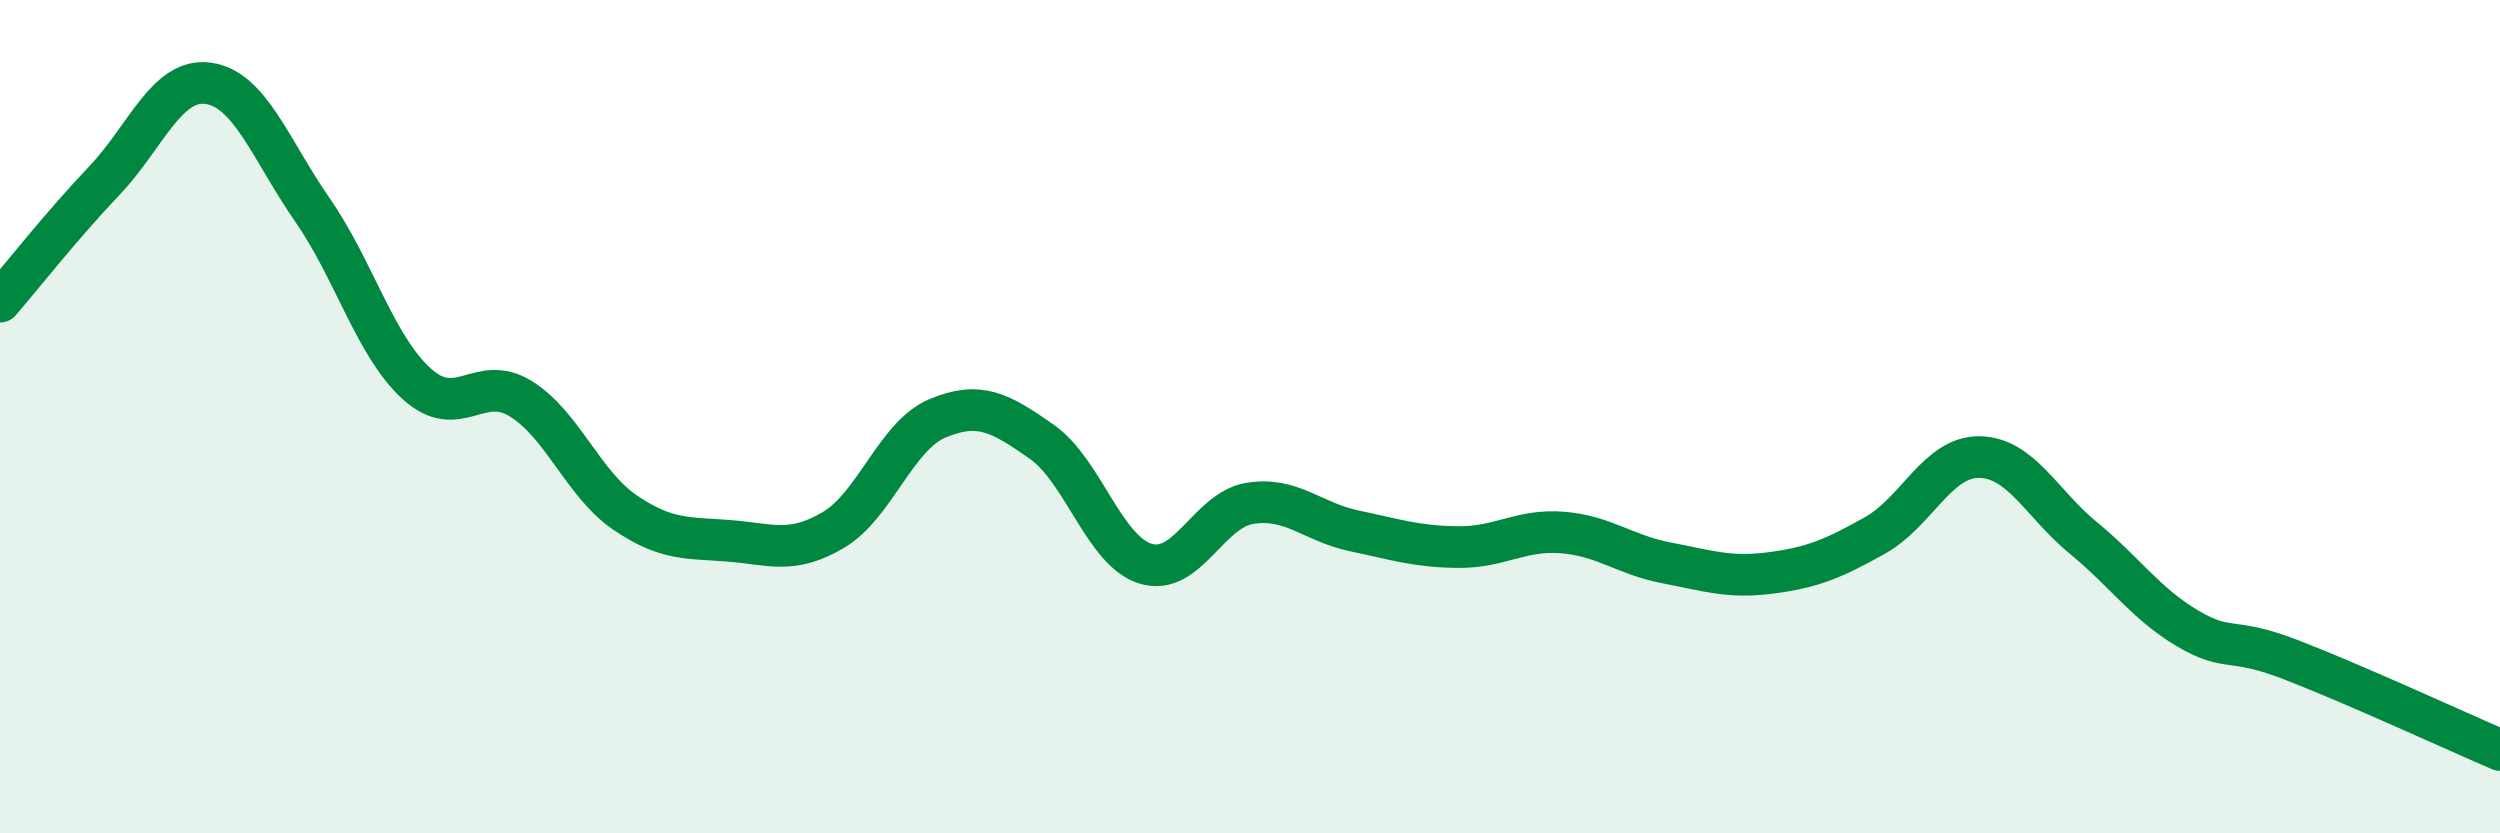
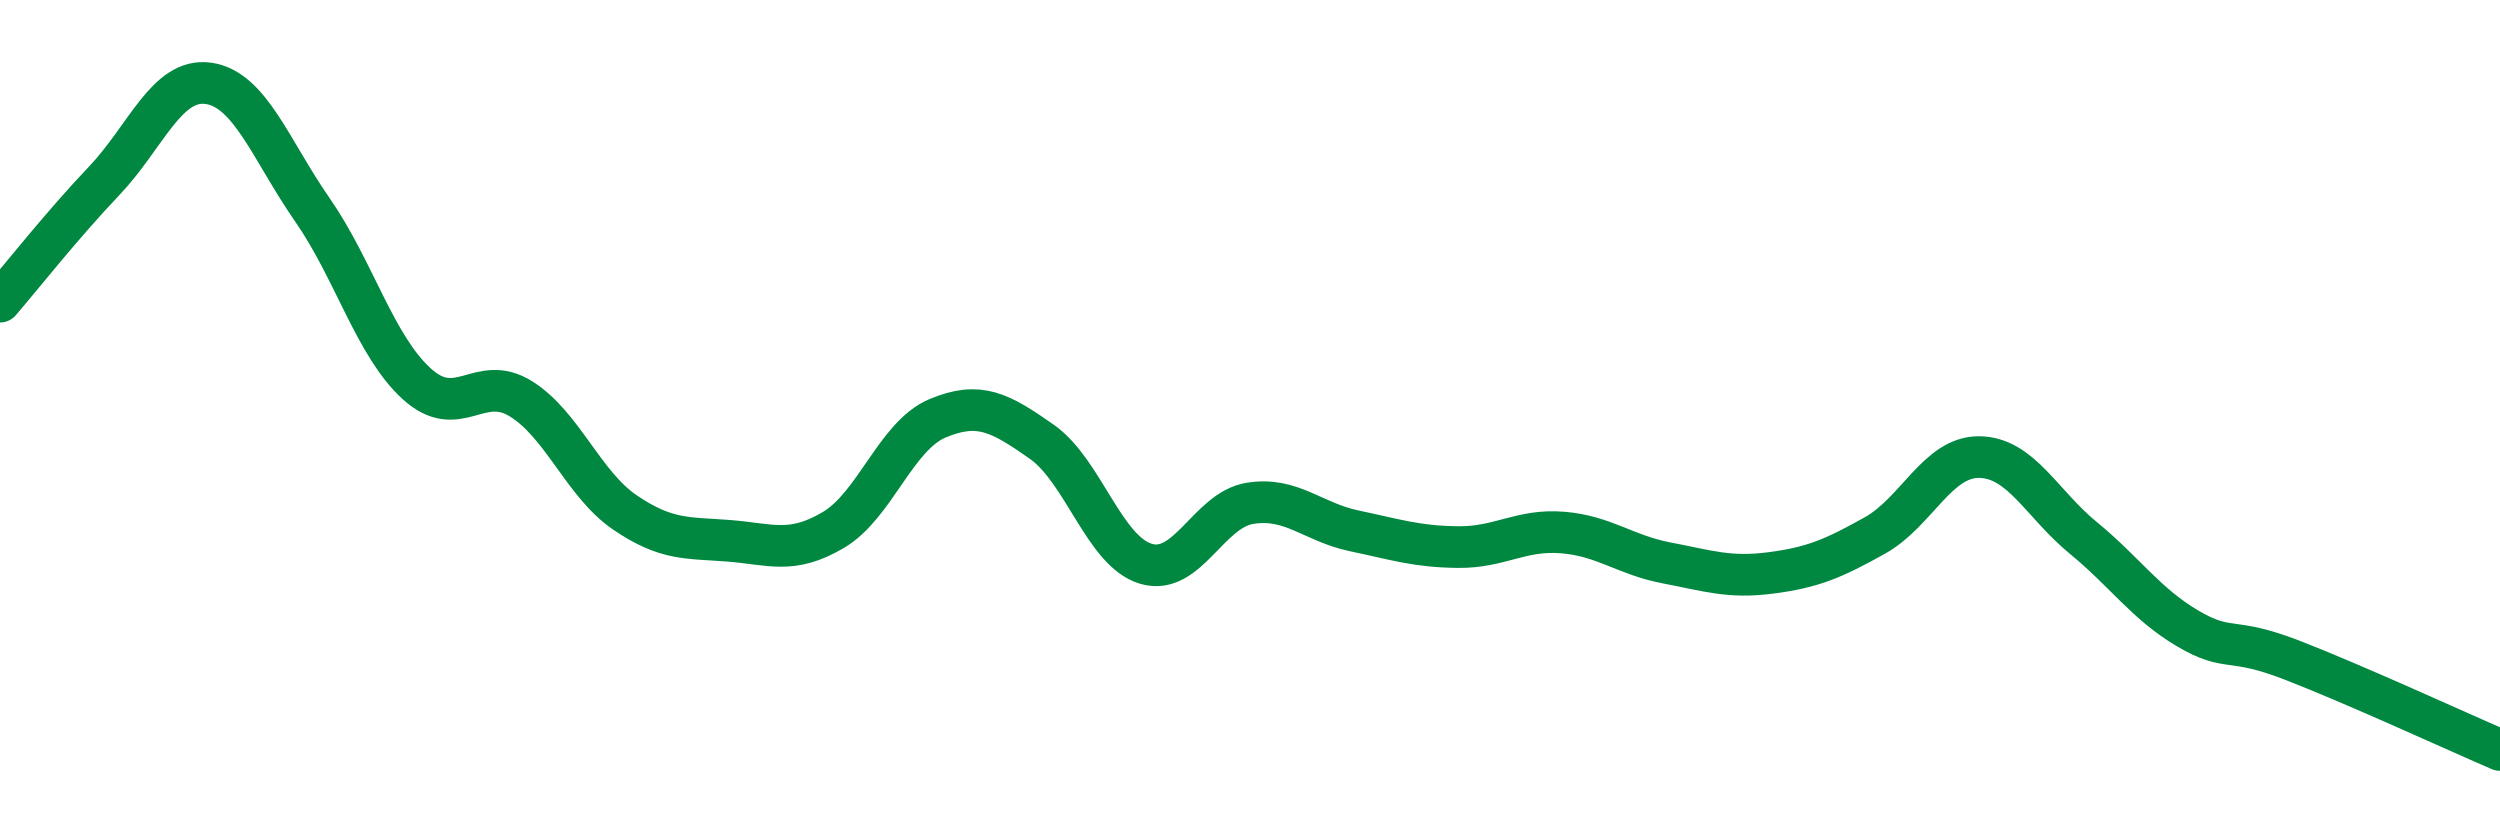
<svg xmlns="http://www.w3.org/2000/svg" width="60" height="20" viewBox="0 0 60 20">
-   <path d="M 0,7.24 C 0.5,6.66 1.5,5.39 2.5,4.34 C 3.5,3.29 4,1.86 5,2 C 6,2.14 6.5,3.6 7.5,5.04 C 8.5,6.48 9,8.3 10,9.21 C 11,10.12 11.5,8.95 12.5,9.57 C 13.5,10.19 14,11.62 15,12.3 C 16,12.98 16.5,12.9 17.5,12.98 C 18.5,13.06 19,13.31 20,12.72 C 21,12.13 21.5,10.46 22.5,10.04 C 23.5,9.62 24,9.9 25,10.6 C 26,11.3 26.5,13.23 27.5,13.53 C 28.5,13.83 29,12.24 30,12.08 C 31,11.92 31.5,12.53 32.5,12.74 C 33.5,12.95 34,13.12 35,13.13 C 36,13.14 36.5,12.7 37.5,12.78 C 38.5,12.86 39,13.32 40,13.51 C 41,13.7 41.5,13.88 42.5,13.75 C 43.5,13.62 44,13.41 45,12.85 C 46,12.29 46.5,10.96 47.5,10.97 C 48.5,10.98 49,12.09 50,12.91 C 51,13.73 51.5,14.49 52.5,15.08 C 53.5,15.67 53.5,15.26 55,15.84 C 56.5,16.42 59,17.57 60,18L60 20L0 20Z" fill="#008740" opacity="0.1" stroke-linecap="round" stroke-linejoin="round" />
  <path d="M 0,7.24 C 0.5,6.66 1.5,5.39 2.5,4.34 C 3.5,3.29 4,1.86 5,2 C 6,2.14 6.5,3.6 7.5,5.04 C 8.5,6.48 9,8.3 10,9.21 C 11,10.12 11.5,8.95 12.5,9.57 C 13.5,10.19 14,11.62 15,12.3 C 16,12.98 16.5,12.9 17.5,12.98 C 18.5,13.06 19,13.31 20,12.72 C 21,12.13 21.5,10.46 22.5,10.04 C 23.5,9.62 24,9.9 25,10.6 C 26,11.3 26.5,13.23 27.5,13.53 C 28.5,13.83 29,12.24 30,12.08 C 31,11.92 31.5,12.53 32.5,12.74 C 33.5,12.95 34,13.12 35,13.13 C 36,13.14 36.5,12.7 37.5,12.78 C 38.5,12.86 39,13.32 40,13.51 C 41,13.7 41.5,13.88 42.5,13.75 C 43.5,13.62 44,13.41 45,12.85 C 46,12.29 46.5,10.96 47.5,10.97 C 48.5,10.98 49,12.09 50,12.91 C 51,13.73 51.5,14.49 52.5,15.08 C 53.5,15.67 53.5,15.26 55,15.84 C 56.5,16.42 59,17.57 60,18" stroke="#008740" stroke-width="1" fill="none" stroke-linecap="round" stroke-linejoin="round" />
</svg>